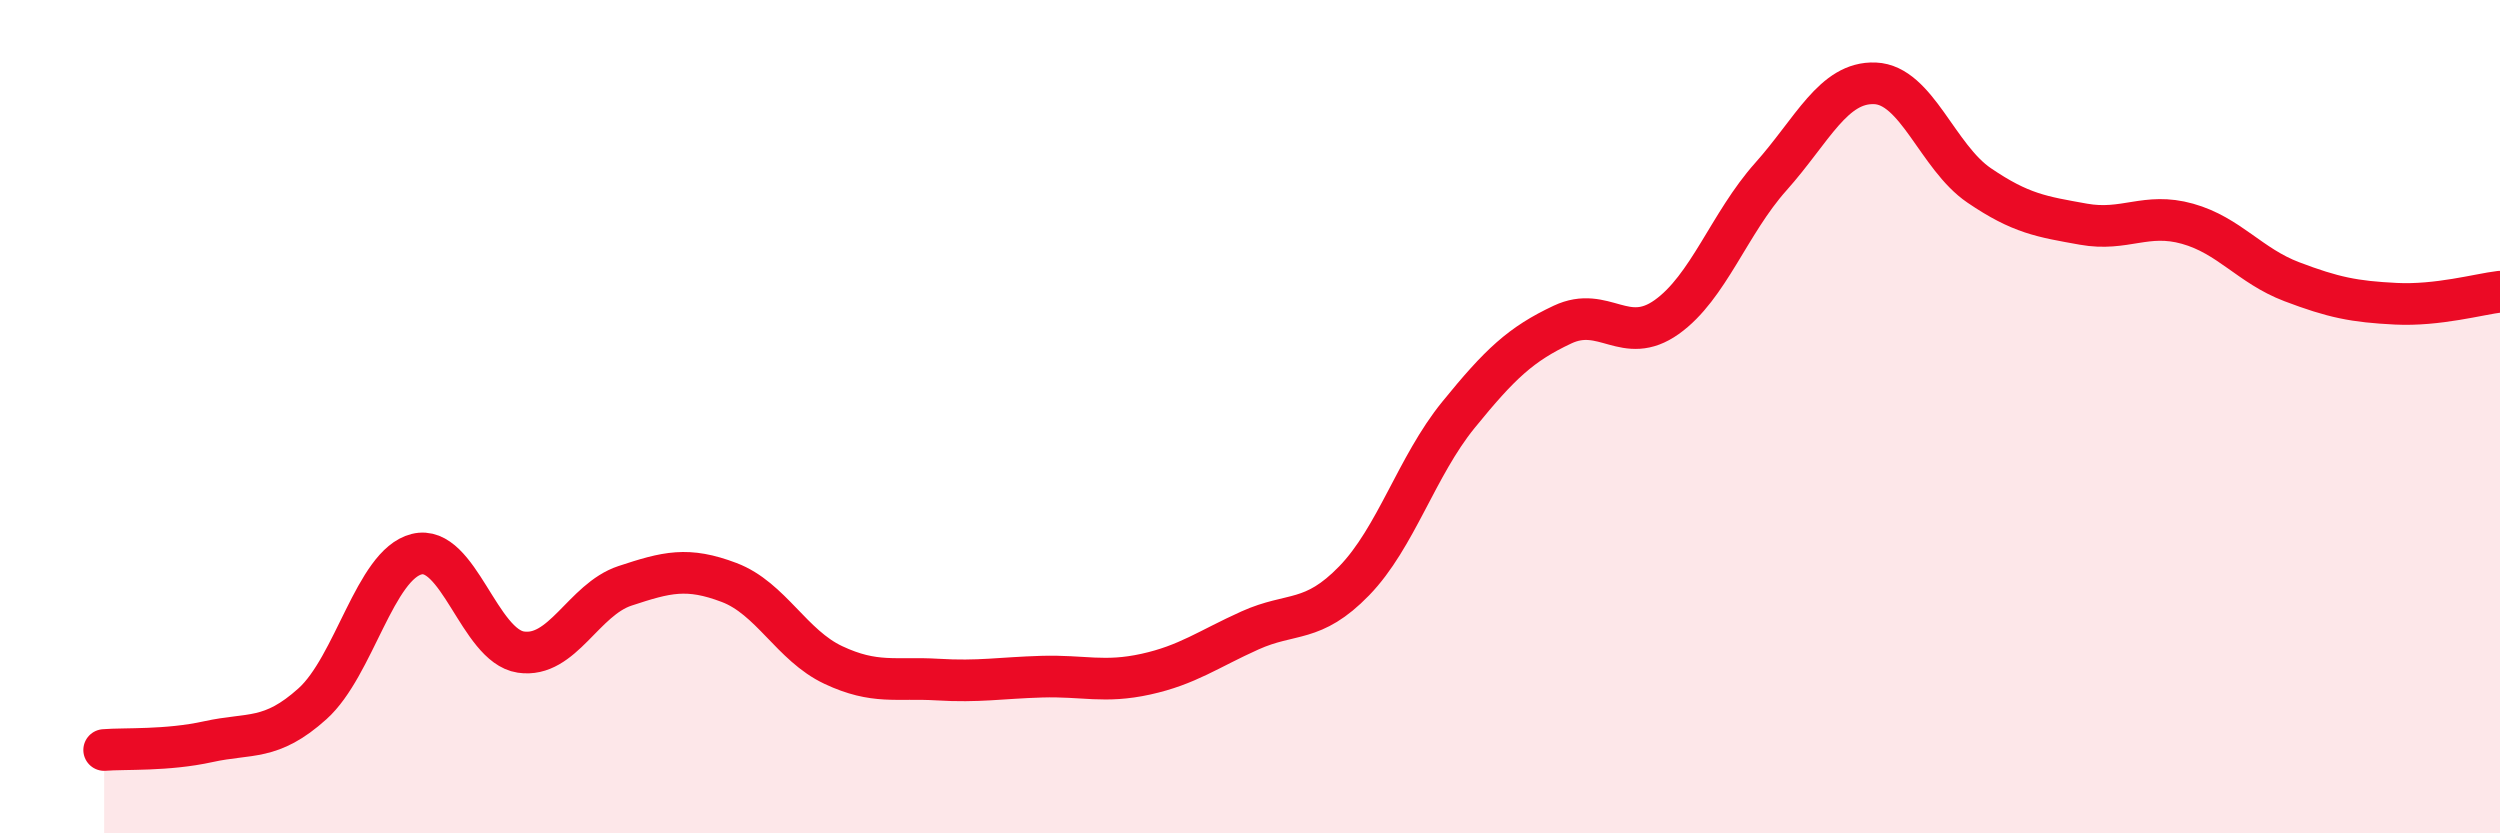
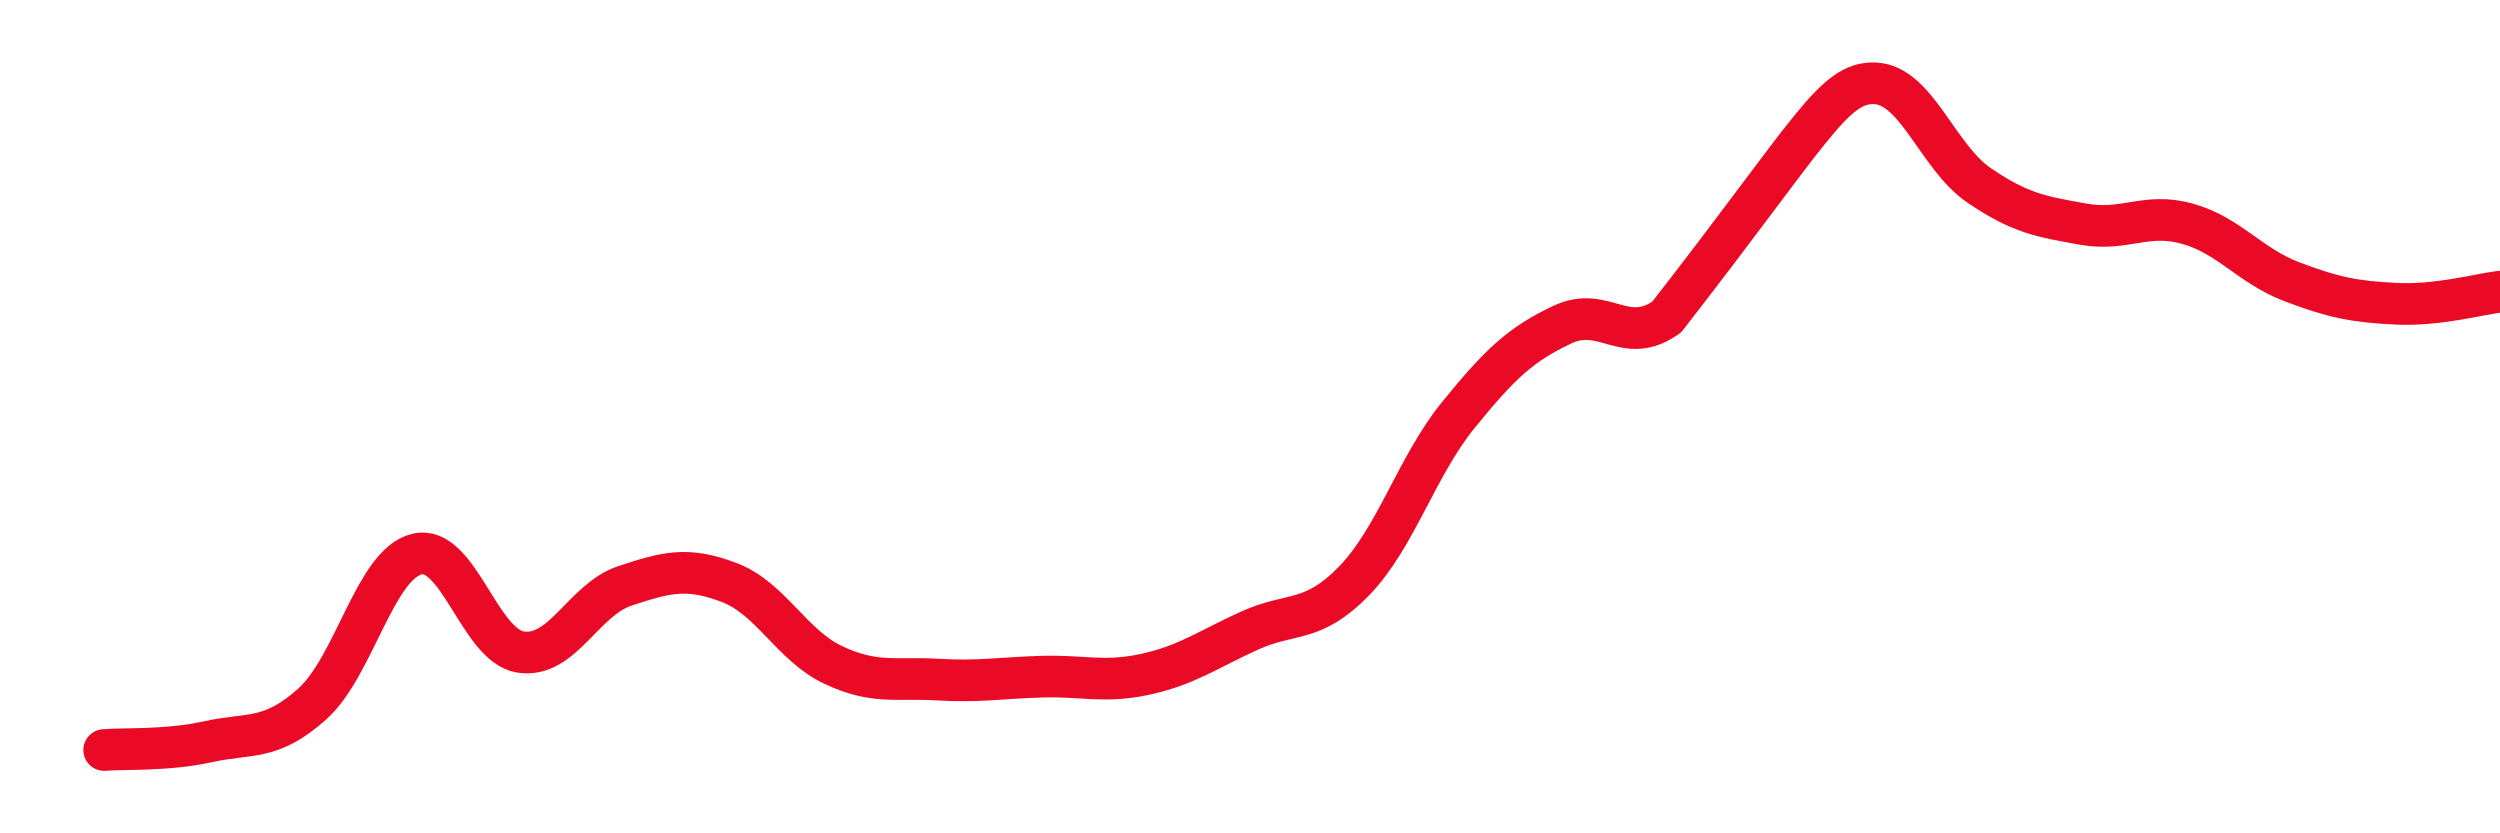
<svg xmlns="http://www.w3.org/2000/svg" width="60" height="20" viewBox="0 0 60 20">
-   <path d="M 2.5,18 C 3,17.96 4,18.02 5,17.8 C 6,17.58 6.5,17.79 7.5,16.89 C 8.5,15.99 9,13.55 10,13.3 C 11,13.05 11.5,15.5 12.5,15.65 C 13.5,15.8 14,14.39 15,14.06 C 16,13.73 16.5,13.6 17.5,13.98 C 18.5,14.36 19,15.49 20,15.96 C 21,16.43 21.5,16.25 22.5,16.31 C 23.5,16.37 24,16.27 25,16.24 C 26,16.21 26.5,16.4 27.5,16.18 C 28.5,15.96 29,15.58 30,15.13 C 31,14.68 31.5,14.97 32.5,13.94 C 33.5,12.91 34,11.19 35,9.96 C 36,8.73 36.5,8.26 37.5,7.79 C 38.5,7.32 39,8.32 40,7.61 C 41,6.9 41.5,5.36 42.5,4.24 C 43.5,3.12 44,1.96 45,2 C 46,2.04 46.5,3.77 47.5,4.45 C 48.5,5.13 49,5.2 50,5.38 C 51,5.56 51.5,5.09 52.5,5.37 C 53.5,5.65 54,6.38 55,6.76 C 56,7.14 56.5,7.24 57.5,7.29 C 58.5,7.34 59.5,7.06 60,7L60 20L2.5 20Z" fill="#EB0A25" opacity="0.1" stroke-linecap="round" stroke-linejoin="round" />
-   <path d="M 2.5,18 C 3,17.96 4,18.02 5,17.8 C 6,17.58 6.5,17.79 7.5,16.89 C 8.5,15.99 9,13.55 10,13.3 C 11,13.05 11.5,15.5 12.5,15.65 C 13.5,15.8 14,14.39 15,14.06 C 16,13.73 16.5,13.6 17.5,13.98 C 18.5,14.36 19,15.49 20,15.96 C 21,16.43 21.5,16.25 22.5,16.31 C 23.5,16.37 24,16.27 25,16.24 C 26,16.21 26.5,16.4 27.5,16.18 C 28.5,15.96 29,15.58 30,15.13 C 31,14.68 31.5,14.97 32.5,13.94 C 33.5,12.91 34,11.19 35,9.96 C 36,8.73 36.5,8.26 37.5,7.79 C 38.5,7.32 39,8.32 40,7.61 C 41,6.9 41.5,5.36 42.5,4.24 C 43.5,3.12 44,1.96 45,2 C 46,2.04 46.5,3.77 47.5,4.45 C 48.5,5.13 49,5.2 50,5.38 C 51,5.56 51.5,5.09 52.5,5.37 C 53.5,5.65 54,6.38 55,6.76 C 56,7.14 56.5,7.24 57.5,7.29 C 58.5,7.34 59.5,7.06 60,7" stroke="#EB0A25" stroke-width="1" fill="none" stroke-linecap="round" stroke-linejoin="round" />
+   <path d="M 2.5,18 C 3,17.96 4,18.02 5,17.8 C 6,17.58 6.5,17.79 7.5,16.89 C 8.5,15.99 9,13.55 10,13.3 C 11,13.05 11.5,15.5 12.5,15.65 C 13.5,15.8 14,14.39 15,14.06 C 16,13.73 16.5,13.6 17.5,13.98 C 18.5,14.36 19,15.49 20,15.96 C 21,16.43 21.5,16.25 22.5,16.31 C 23.5,16.37 24,16.27 25,16.24 C 26,16.21 26.5,16.4 27.5,16.18 C 28.5,15.96 29,15.58 30,15.13 C 31,14.68 31.5,14.97 32.5,13.94 C 33.5,12.91 34,11.19 35,9.96 C 36,8.73 36.5,8.26 37.5,7.79 C 38.5,7.32 39,8.32 40,7.61 C 43.5,3.12 44,1.96 45,2 C 46,2.04 46.5,3.77 47.5,4.45 C 48.5,5.13 49,5.2 50,5.38 C 51,5.56 51.5,5.09 52.5,5.37 C 53.5,5.65 54,6.38 55,6.76 C 56,7.14 56.5,7.24 57.5,7.29 C 58.5,7.34 59.5,7.06 60,7" stroke="#EB0A25" stroke-width="1" fill="none" stroke-linecap="round" stroke-linejoin="round" />
</svg>